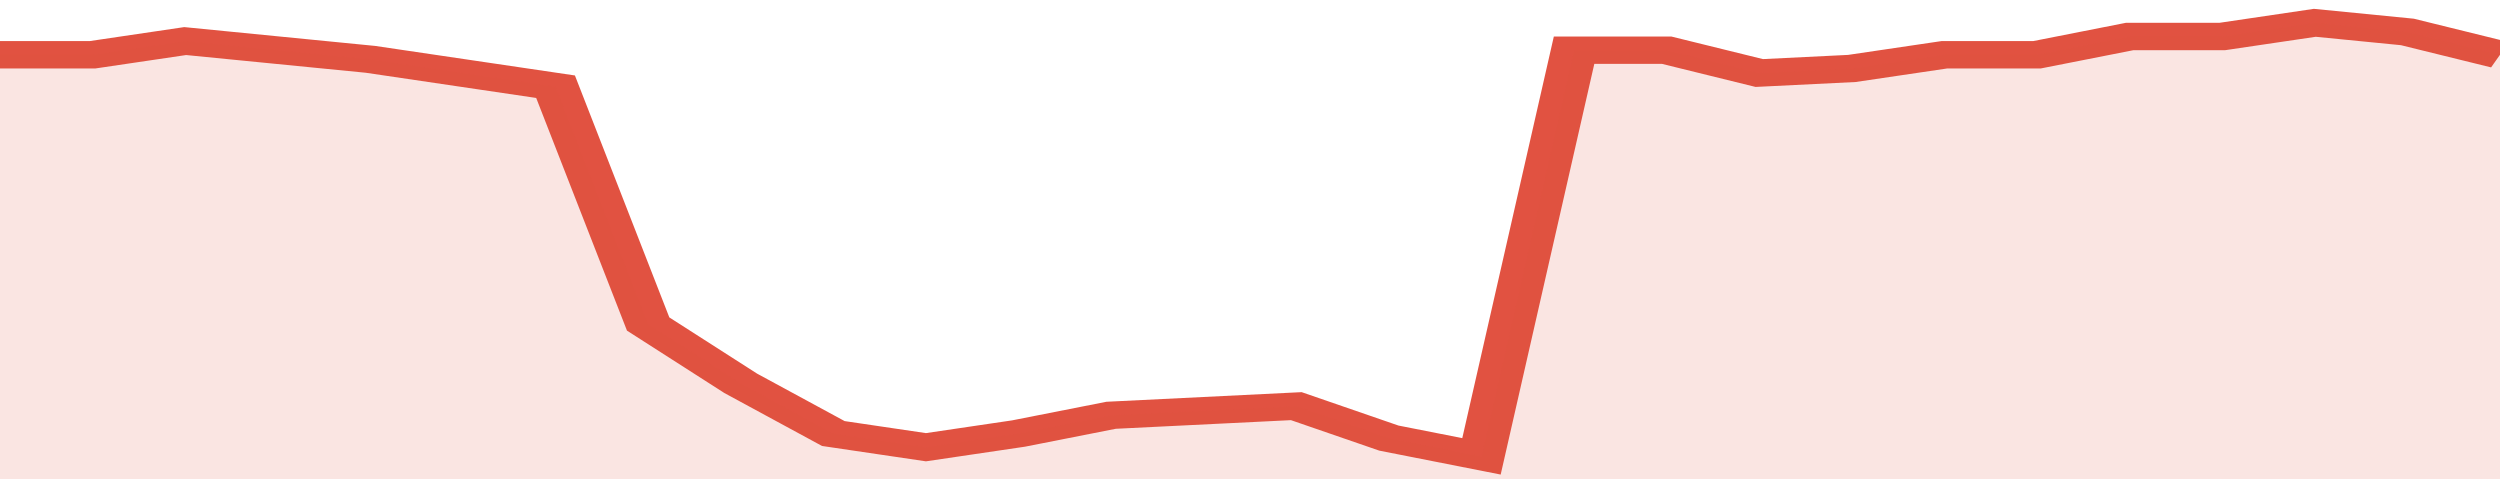
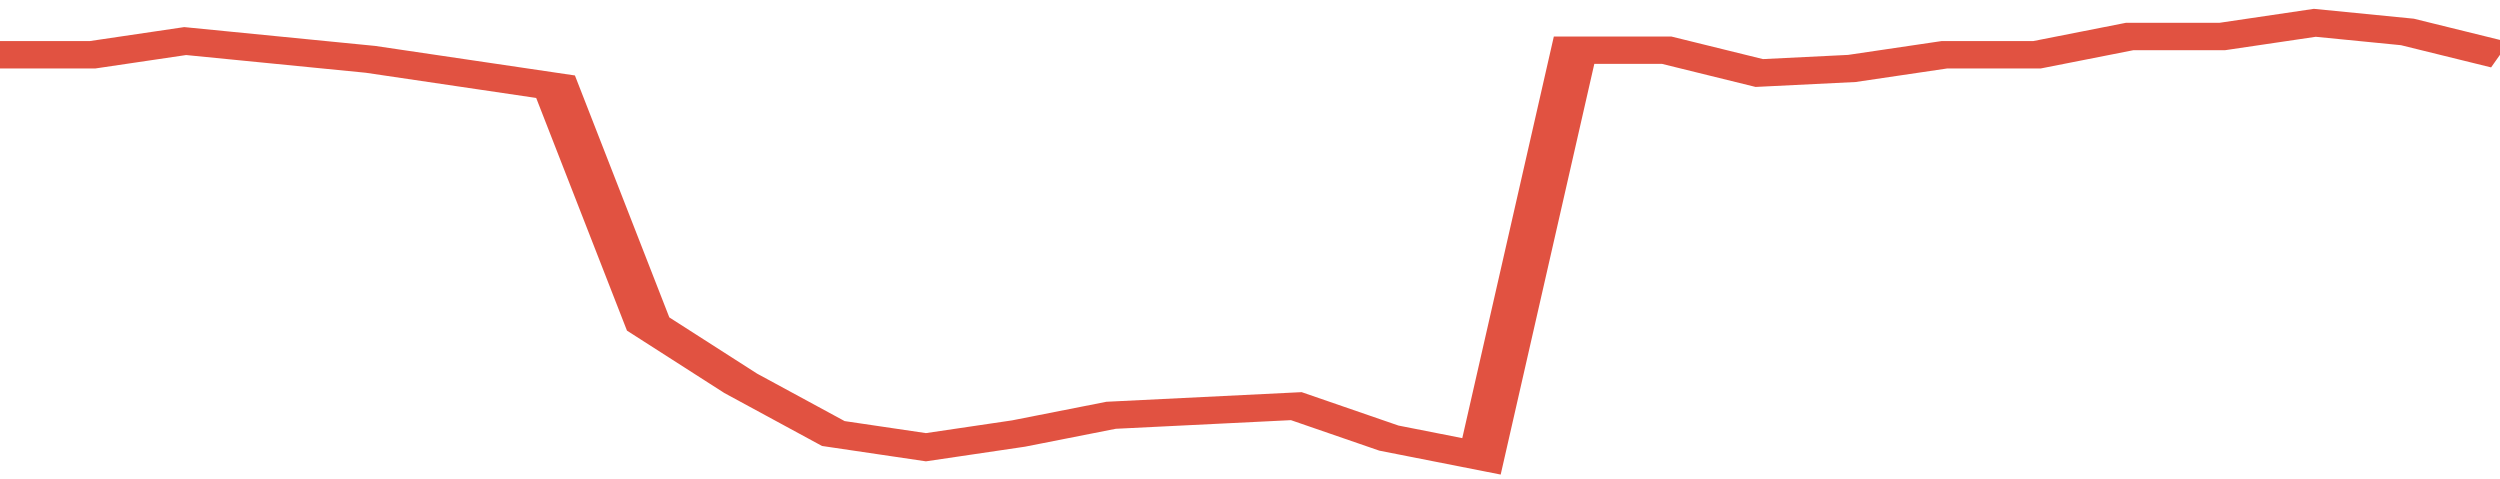
<svg xmlns="http://www.w3.org/2000/svg" viewBox="0 0 324 105" width="120" height="23" preserveAspectRatio="none">
  <polyline fill="none" stroke="#E15241" stroke-width="6" points="0, 12 12, 12 24, 9 36, 11 48, 13 60, 16 72, 19 84, 71 96, 84 108, 95 120, 98 132, 95 144, 91 156, 90 168, 89 180, 96 192, 100 204, 11 216, 11 228, 16 240, 15 252, 12 264, 12 276, 8 288, 8 300, 5 312, 7 324, 12 324, 12 "> </polyline>
-   <polygon fill="#E15241" opacity="0.15" points="0, 105 0, 12 12, 12 24, 9 36, 11 48, 13 60, 16 72, 19 84, 71 96, 84 108, 95 120, 98 132, 95 144, 91 156, 90 168, 89 180, 96 192, 100 204, 11 216, 11 228, 16 240, 15 252, 12 264, 12 276, 8 288, 8 300, 5 312, 7 324, 12 324, 105 " />
</svg>